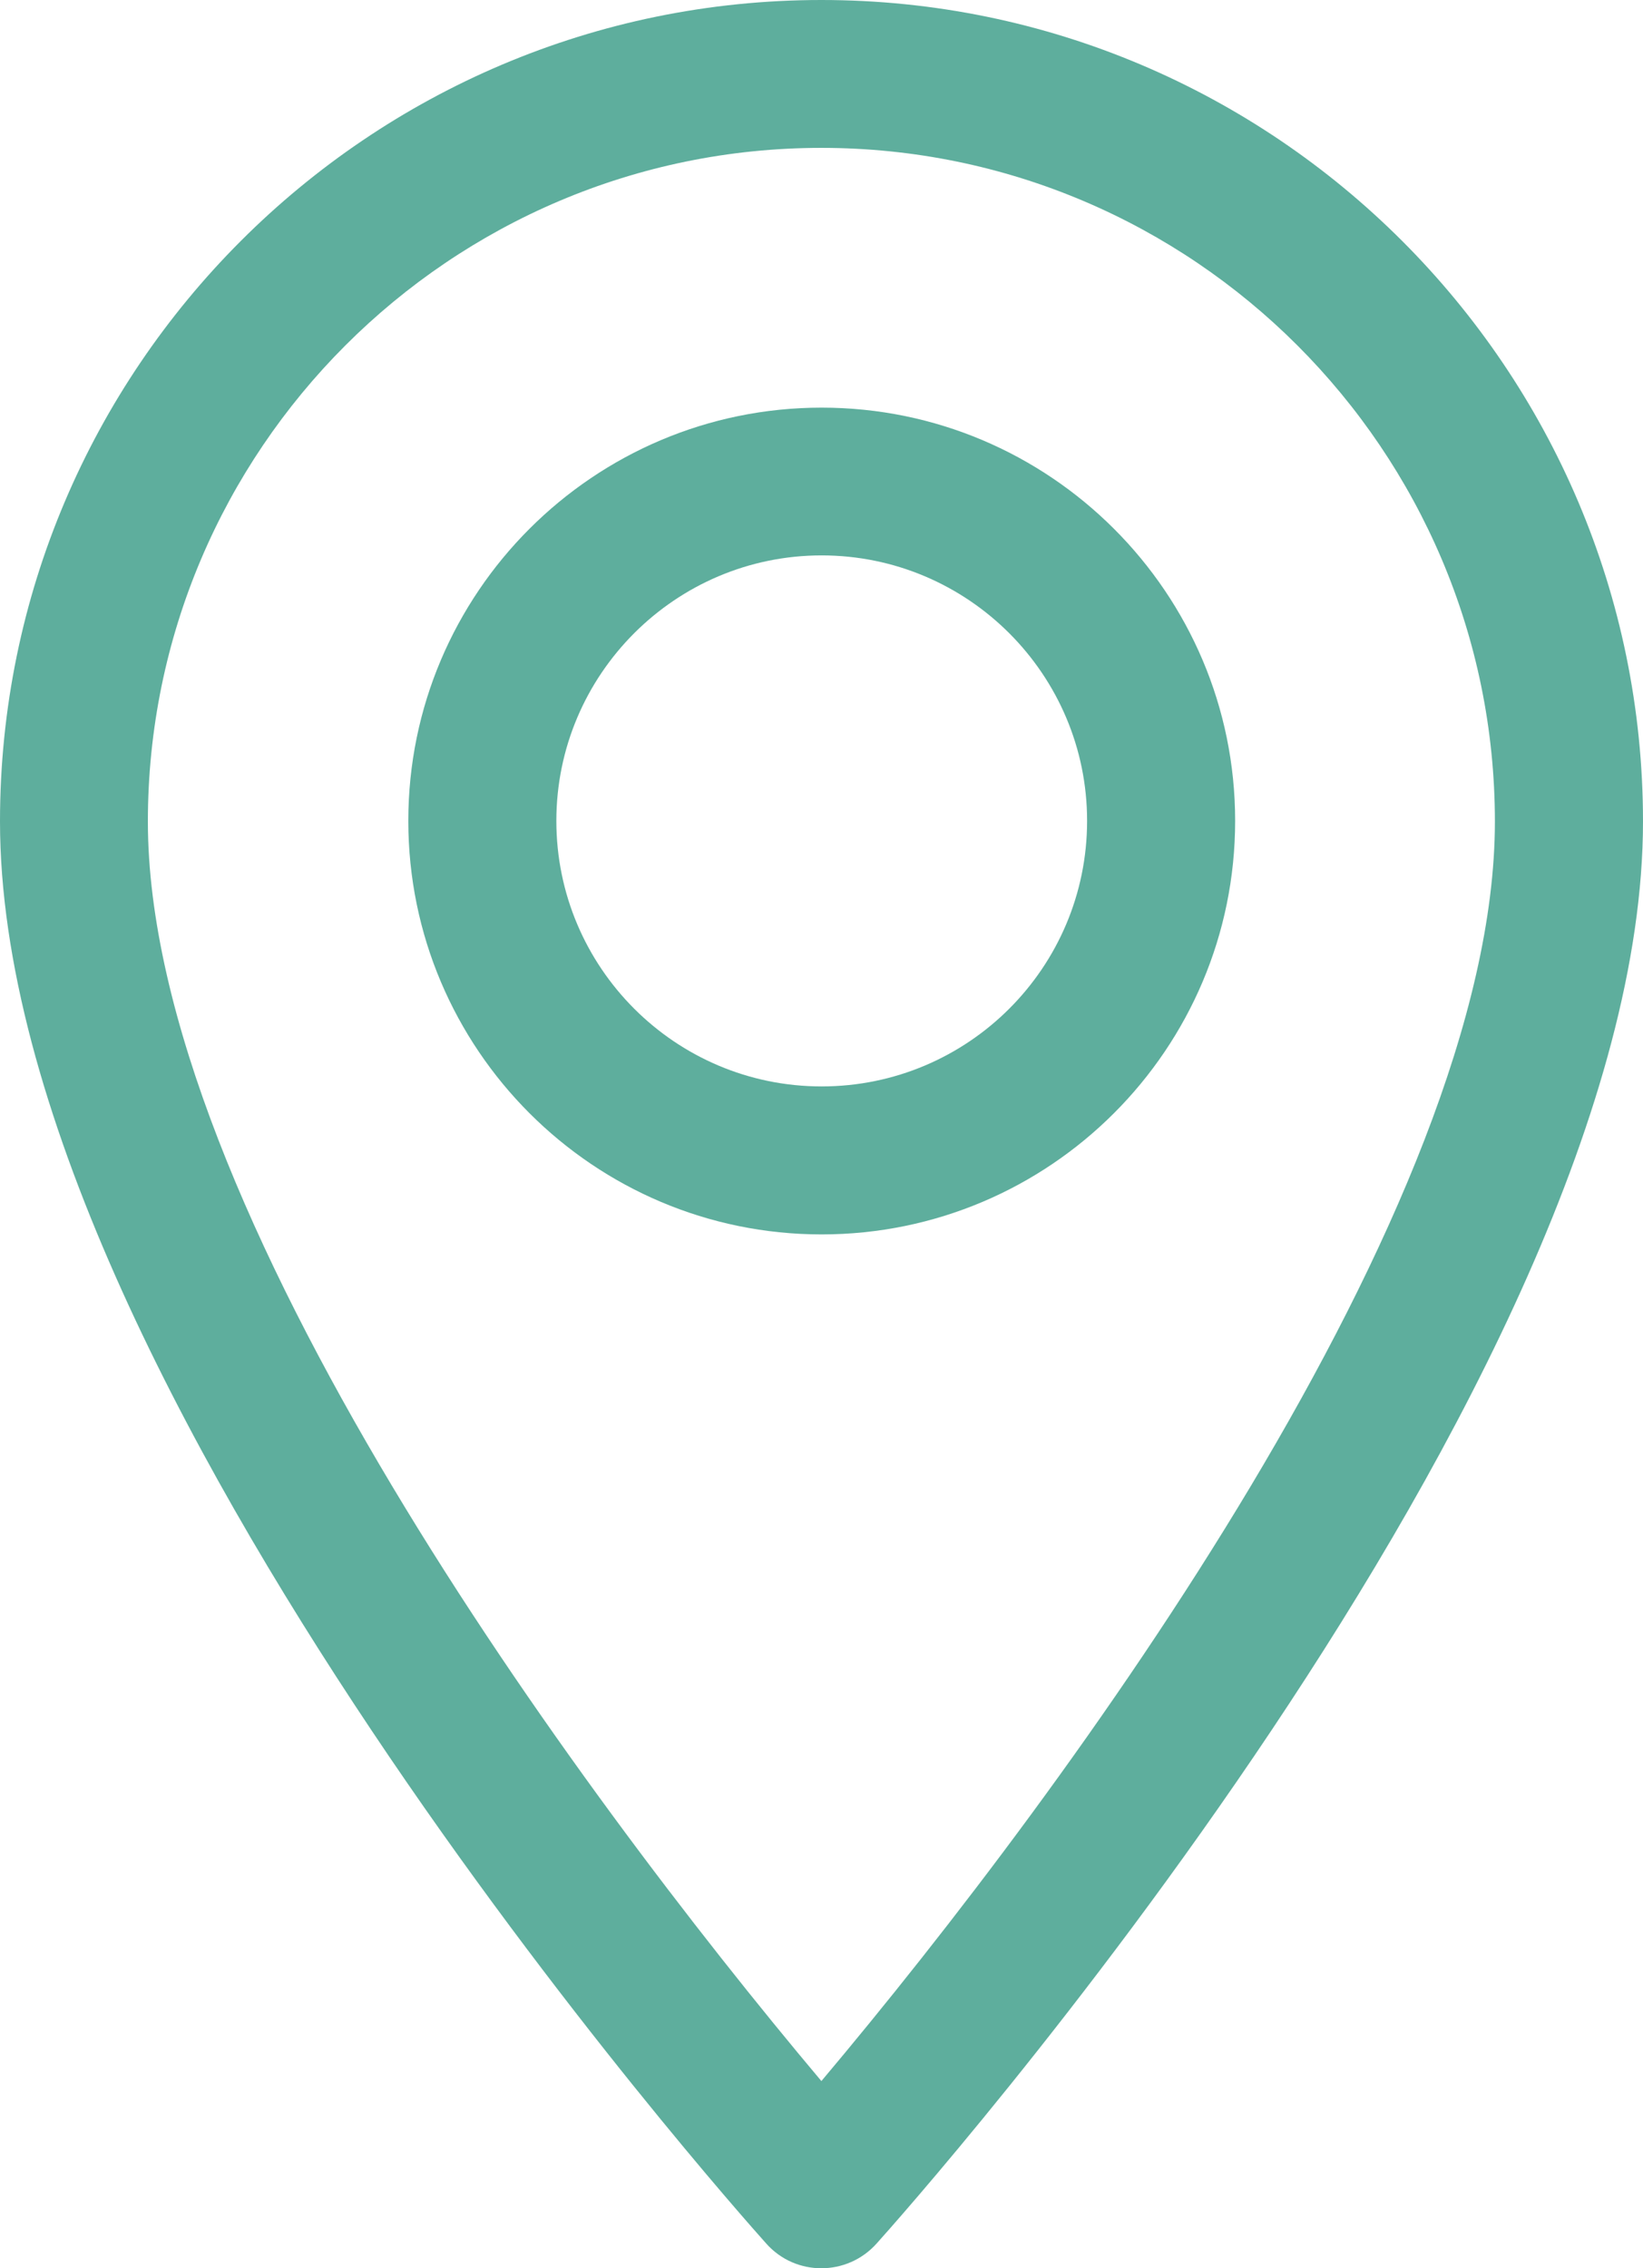
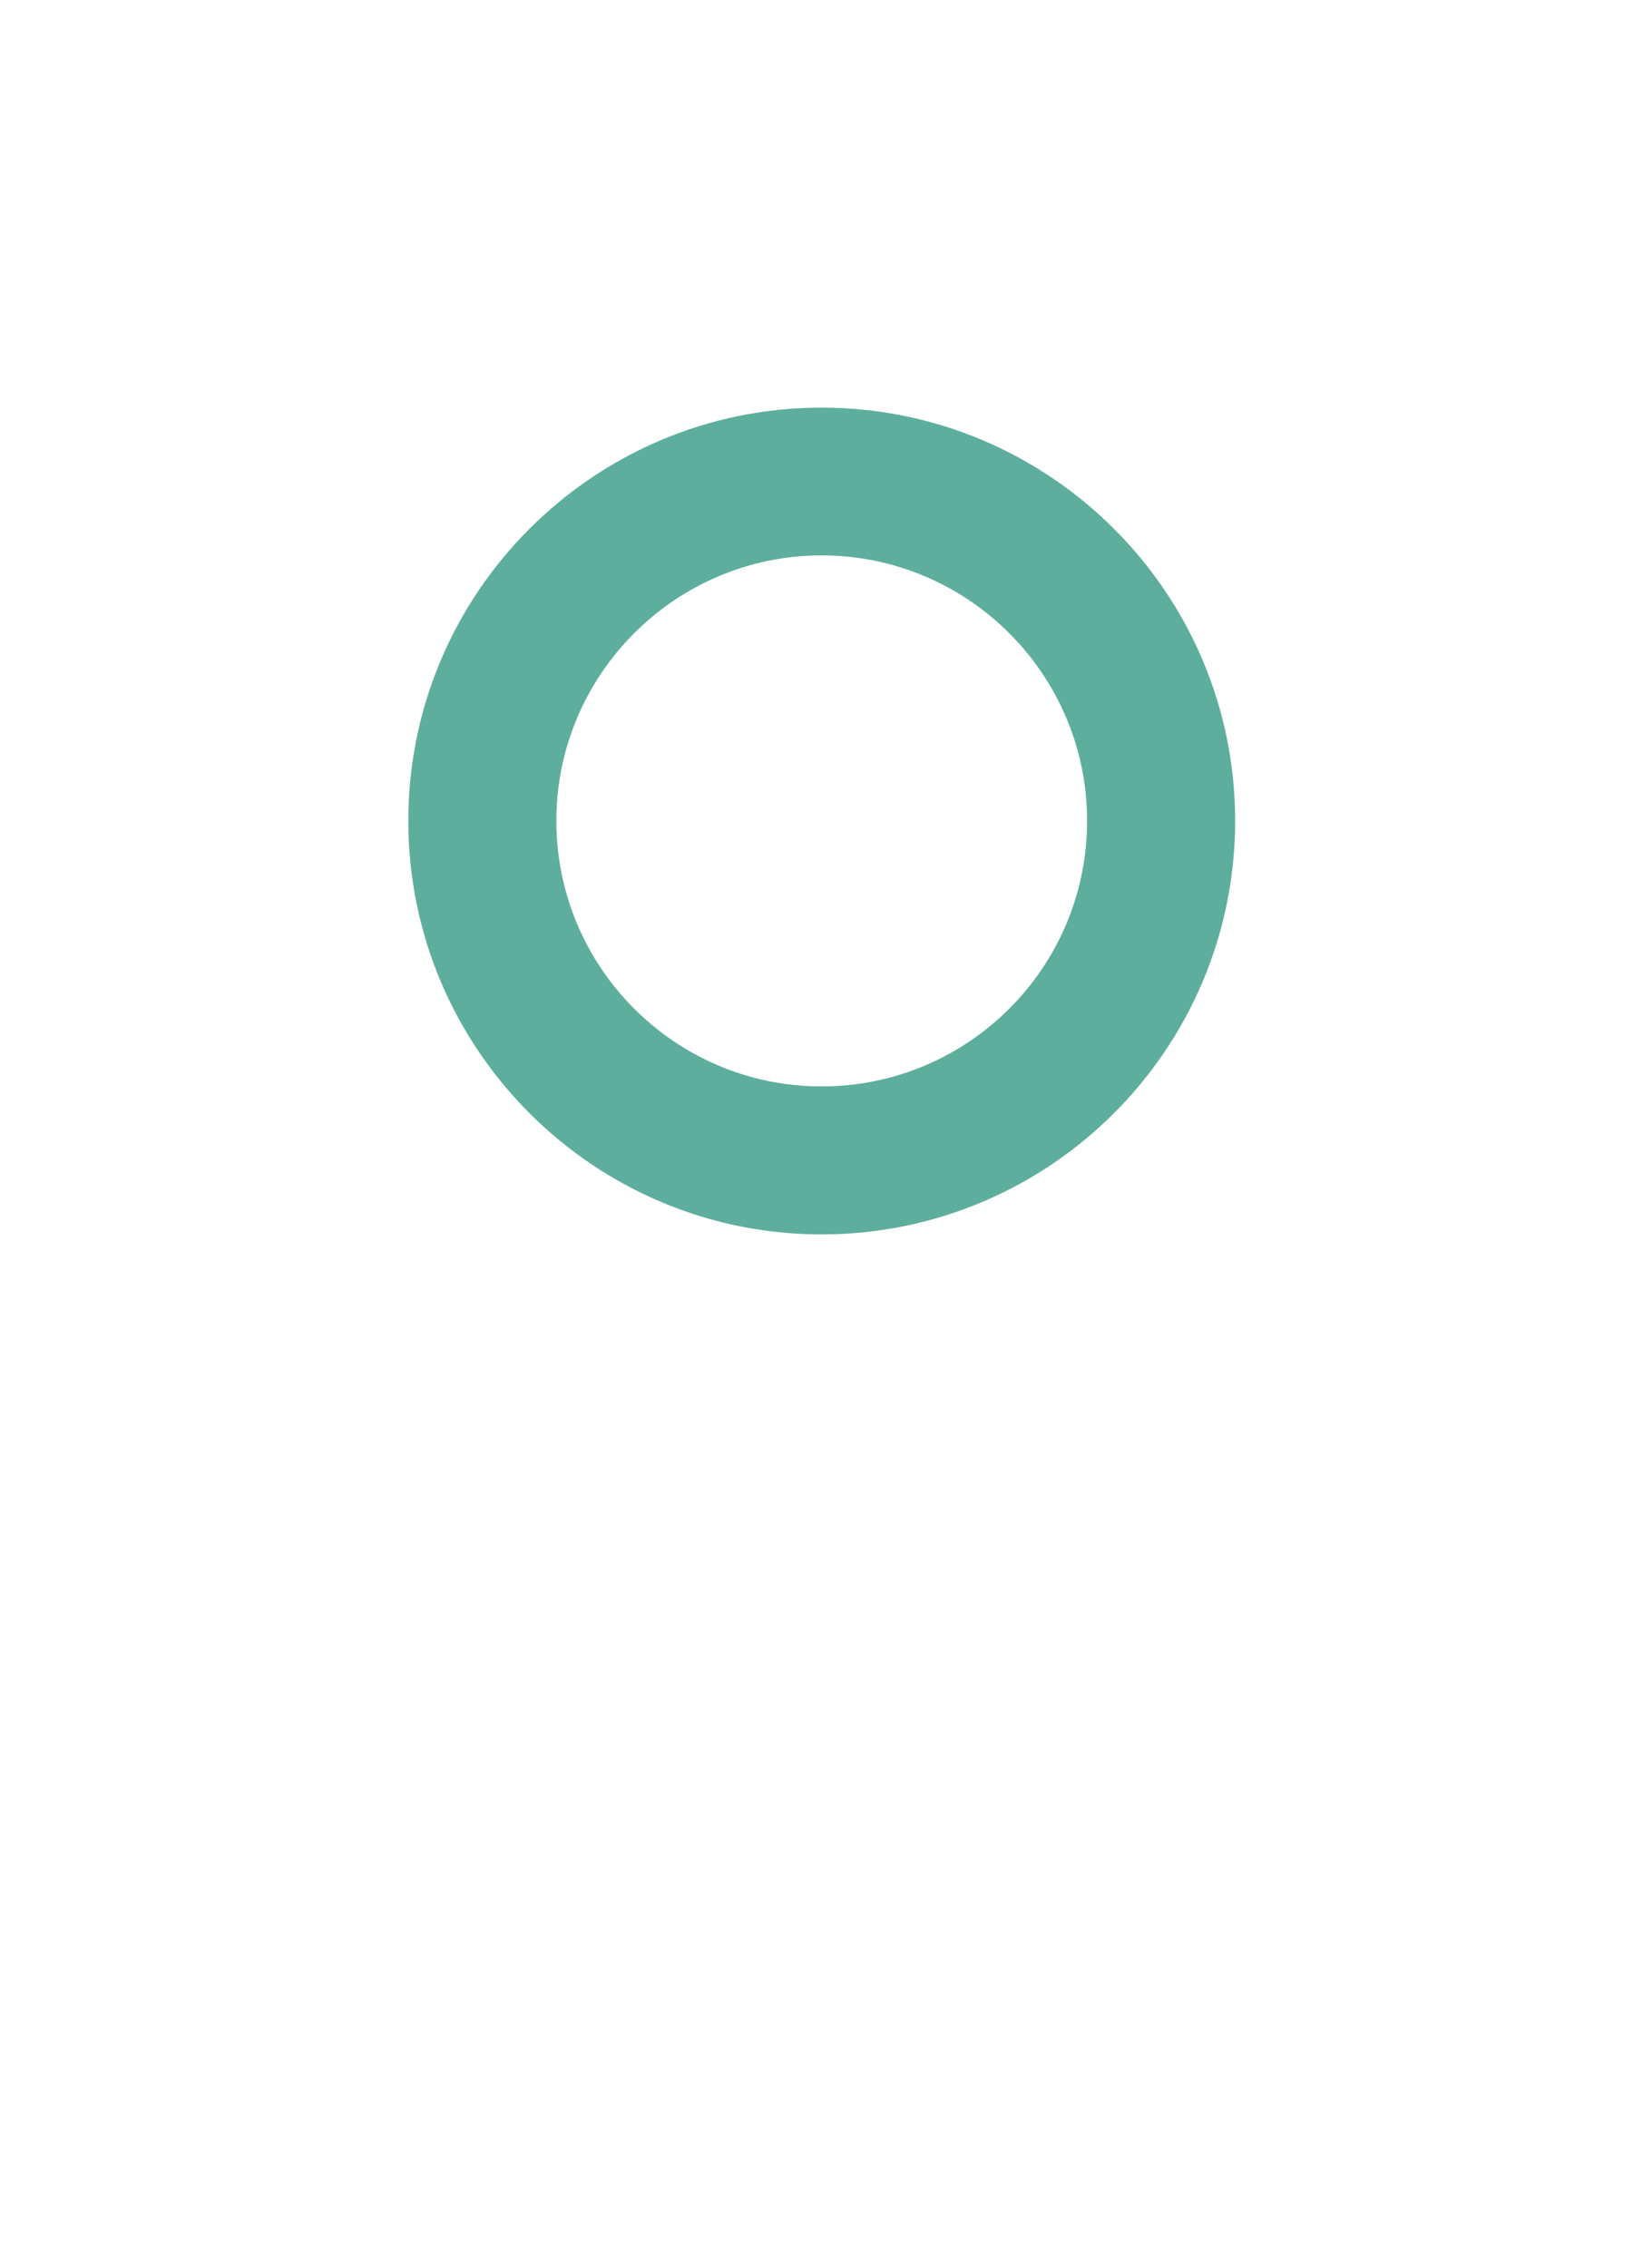
<svg xmlns="http://www.w3.org/2000/svg" enable-background="new 0 0 29.254 40.386" version="1.1" viewBox="0 0 29.254 40.386" xml:space="preserve">
-   <path d="M14.625,37.054C10.223,31.82,2.633,21.496,2.633,14.628c0-6.613,5.379-11.995,11.992-11.995  s11.992,5.382,11.992,11.995C26.618,21.496,19.032,31.82,14.625,37.054z M14.625,0C6.563,0,0,6.562,0,14.625  c0,10.012,13.09,24.703,13.645,25.324c0.523,0.586,1.438,0.582,1.961,0c0.559-0.621,13.648-15.313,13.648-25.324  C29.254,6.562,22.692,0,14.625,0z" fill="#5EAE9D" />
-   <path d="m14.629 19.344c-2.605 0-4.723-2.118-4.723-4.728 0-2.604 2.117-4.727 4.723-4.727 2.609 0 4.727 2.122 4.727 4.727 0 2.61-2.117 4.728-4.727 4.728zm0-12.086c-4.059 0-7.359 3.3-7.359 7.358 0 4.063 3.301 7.363 7.359 7.363 4.063 0 7.363-3.3 7.363-7.363 1e-3 -4.058-3.3-7.358-7.363-7.358z" fill="#5EAE9D" />
+   <path d="m14.629 19.344c-2.605 0-4.723-2.118-4.723-4.728 0-2.604 2.117-4.727 4.723-4.727 2.609 0 4.727 2.122 4.727 4.727 0 2.61-2.117 4.728-4.727 4.728zm0-12.086c-4.059 0-7.359 3.3-7.359 7.358 0 4.063 3.301 7.363 7.359 7.363 4.063 0 7.363-3.3 7.363-7.363 1e-3 -4.058-3.3-7.358-7.363-7.358" fill="#5EAE9D" />
</svg>